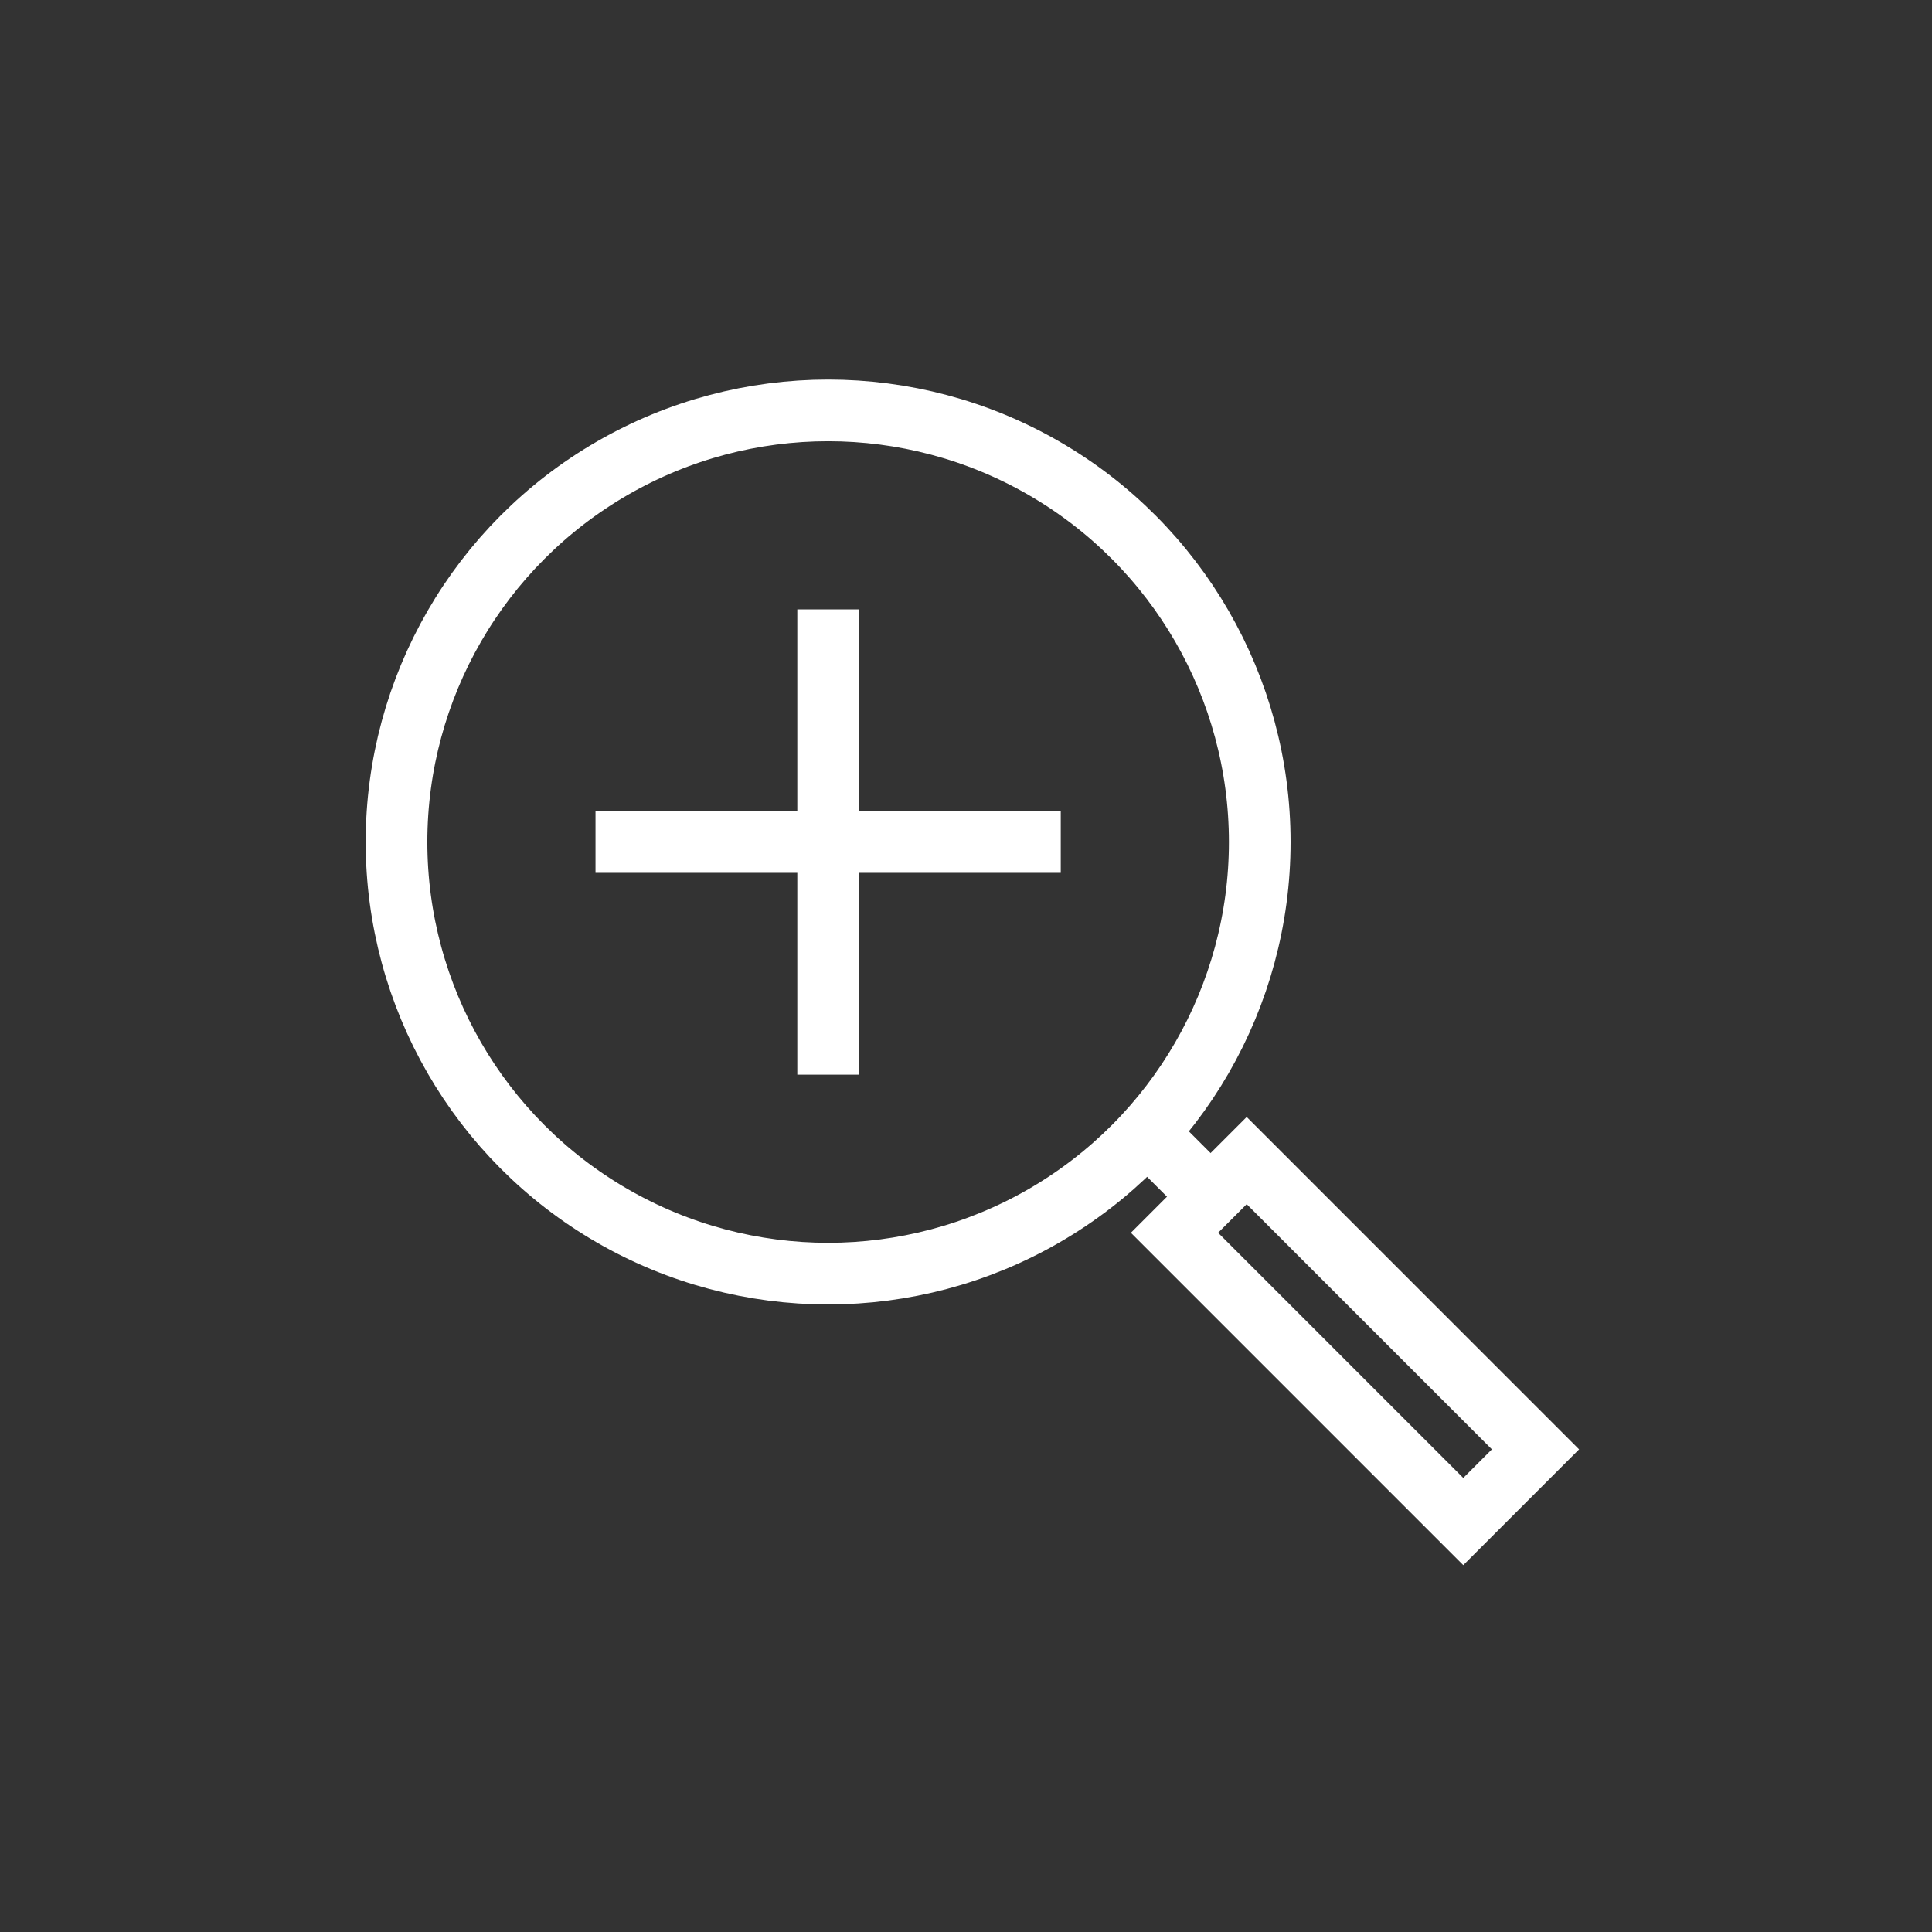
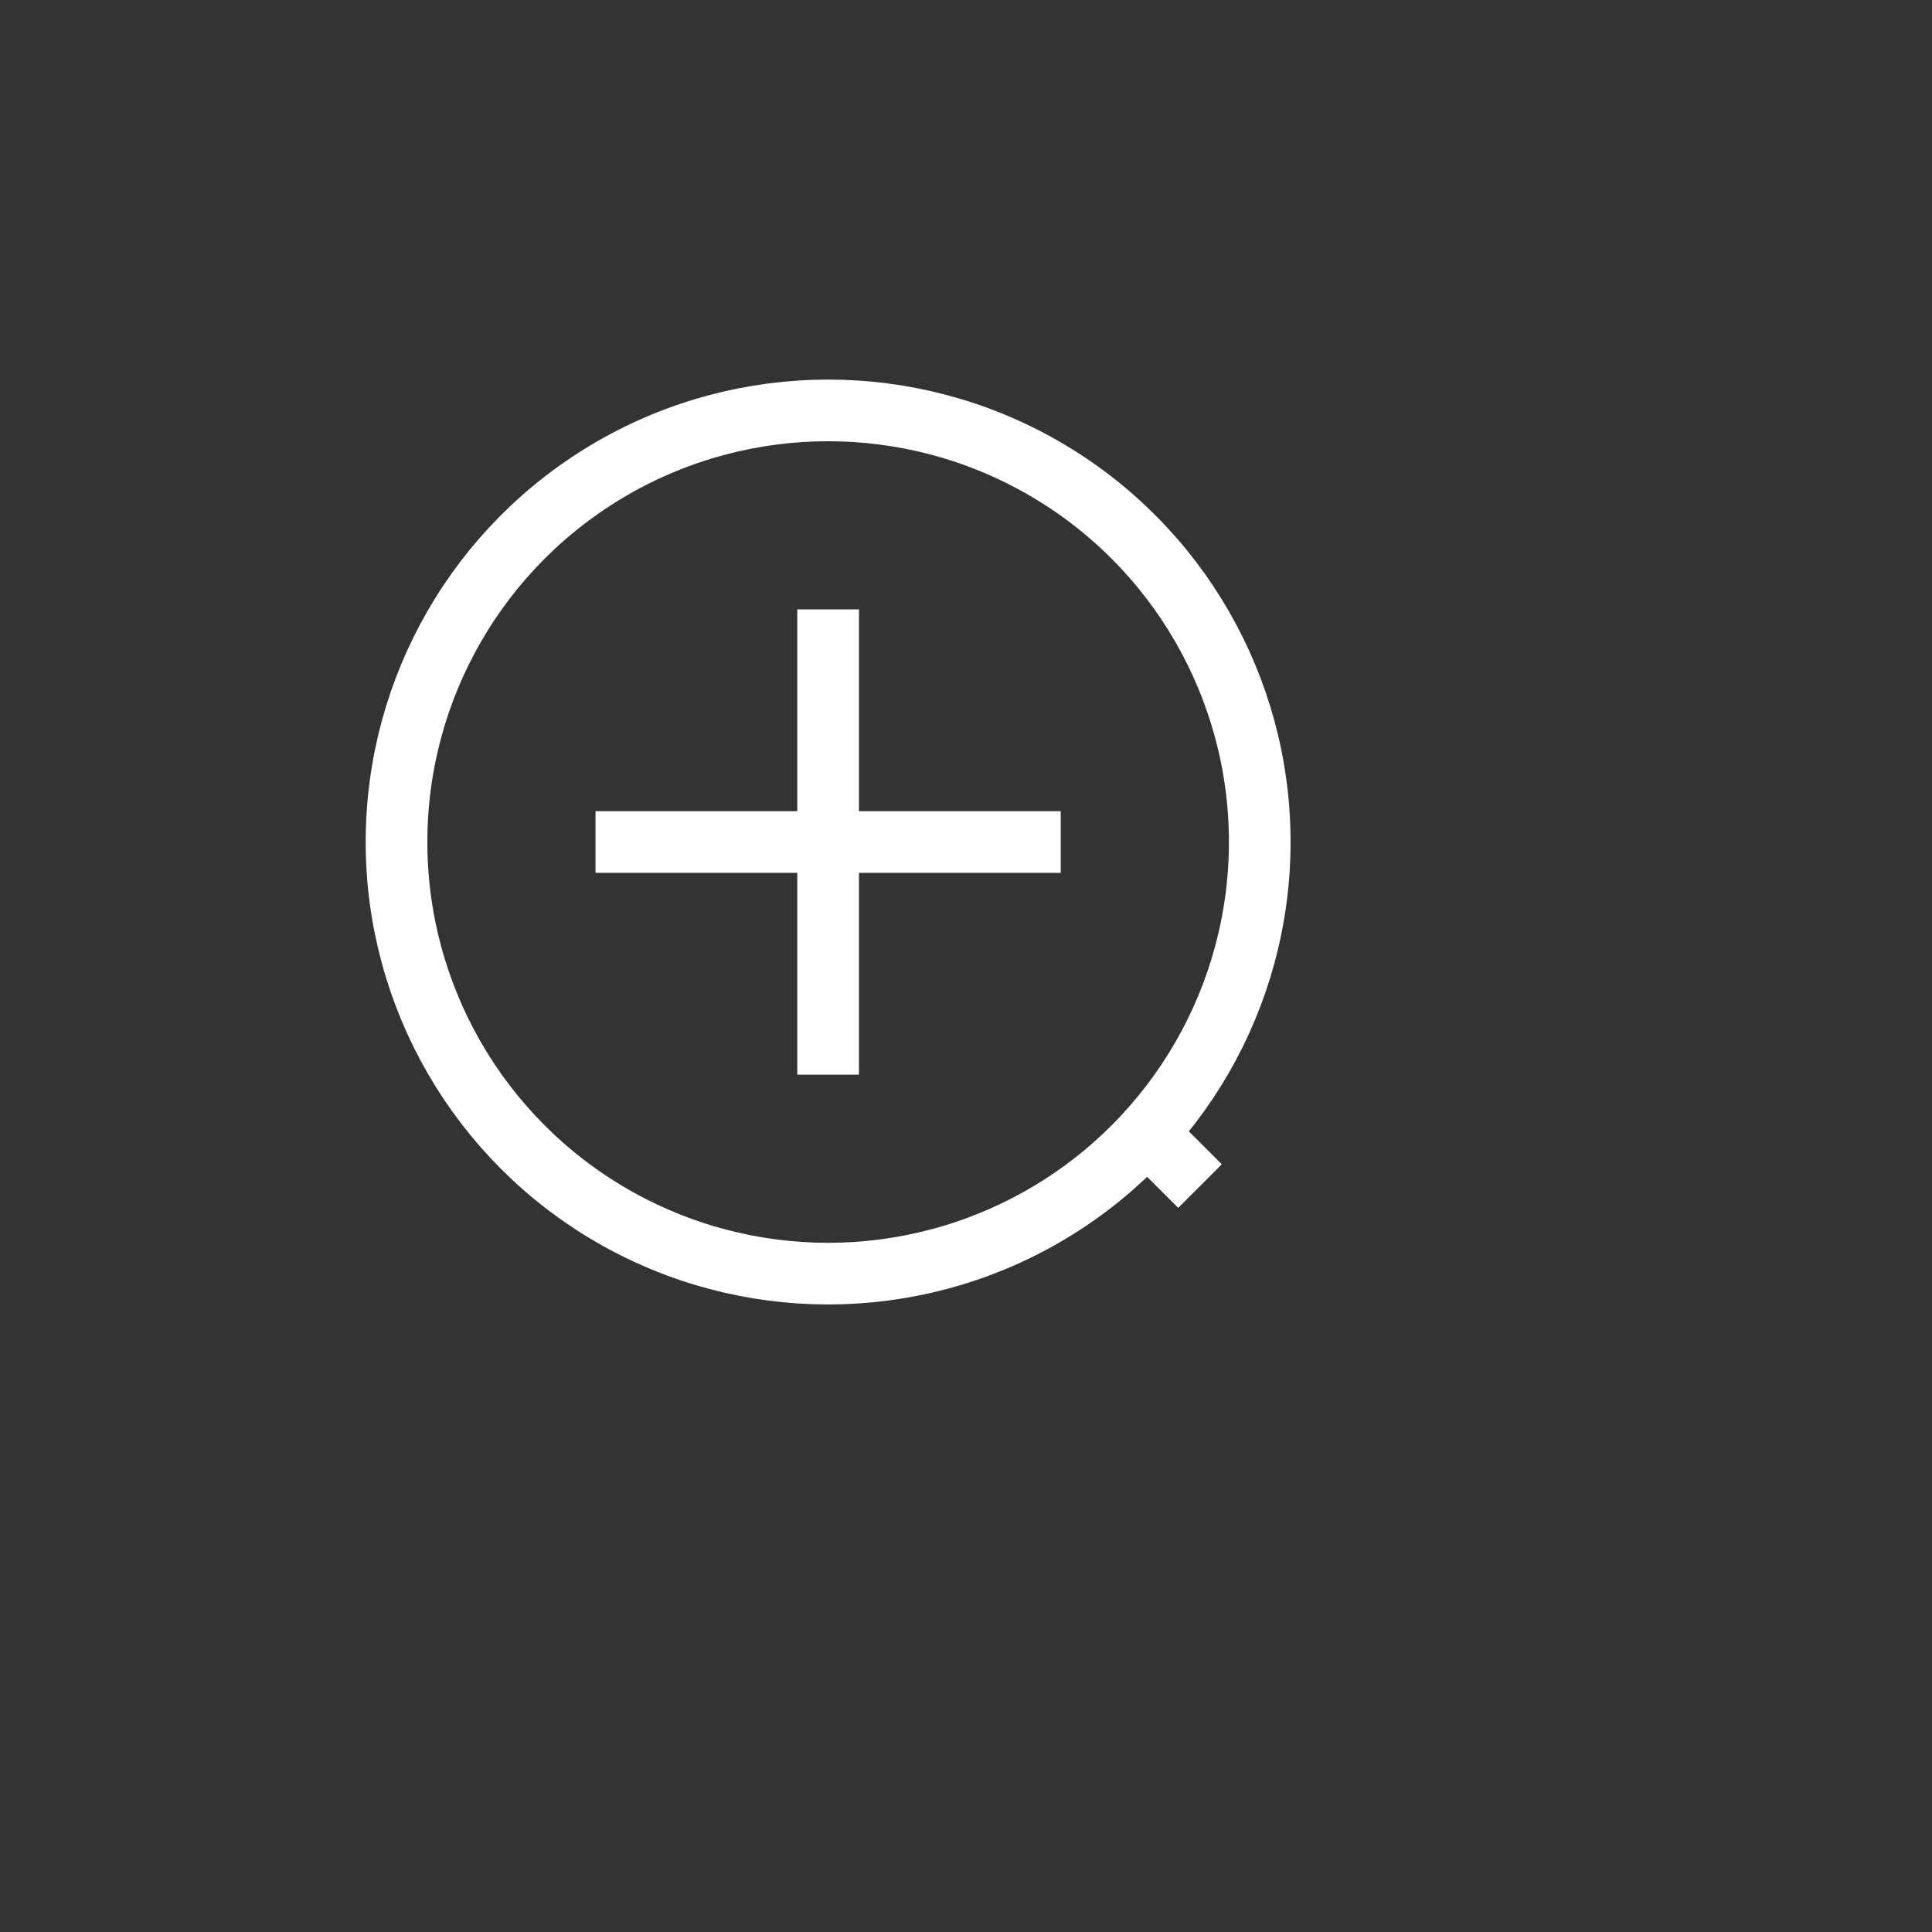
<svg xmlns="http://www.w3.org/2000/svg" width="47" height="47" viewBox="0 0 47 47">
  <rect x="0" y="0" width="47" height="47" fill="#333333" stroke="none" />
  <g id="icon_zoom" transform="translate(-905 -665)">
    <rect id="Rectangle_1075" data-name="Rectangle 1075" width="47" height="47" transform="translate(905 665)" opacity="0" />
    <g id="Group_15093" data-name="Group 15093" transform="translate(913.701 673.984)">
      <g id="Group_15081" data-name="Group 15081" transform="translate(0 0)">
        <g id="Group_15091" data-name="Group 15091">
          <circle id="Ellipse_34" data-name="Ellipse 34" cx="10.5" cy="10.5" r="10.5" transform="translate(0.945 1)" fill="none" stroke="#fff" stroke-width="1.5" />
-           <rect id="Rectangle_1074" data-name="Rectangle 1074" width="2.484" height="9.935" transform="translate(19.871 21.006) rotate(-45)" fill="none" stroke="#fff" stroke-width="1.5" />
          <line id="Line_123" data-name="Line 123" x1="1.552" y1="1.552" transform="translate(18.939 18.318)" fill="none" stroke="#fff" stroke-width="1.5" />
          <line id="Line_129" data-name="Line 129" x2="11.318" transform="translate(5.786 11.5)" fill="none" stroke="#fff" stroke-width="1.5" />
          <line id="Line_130" data-name="Line 130" x2="11.318" transform="translate(11.445 5.841) rotate(90)" fill="none" stroke="#fff" stroke-width="1.5" />
        </g>
      </g>
    </g>
  </g>
</svg>